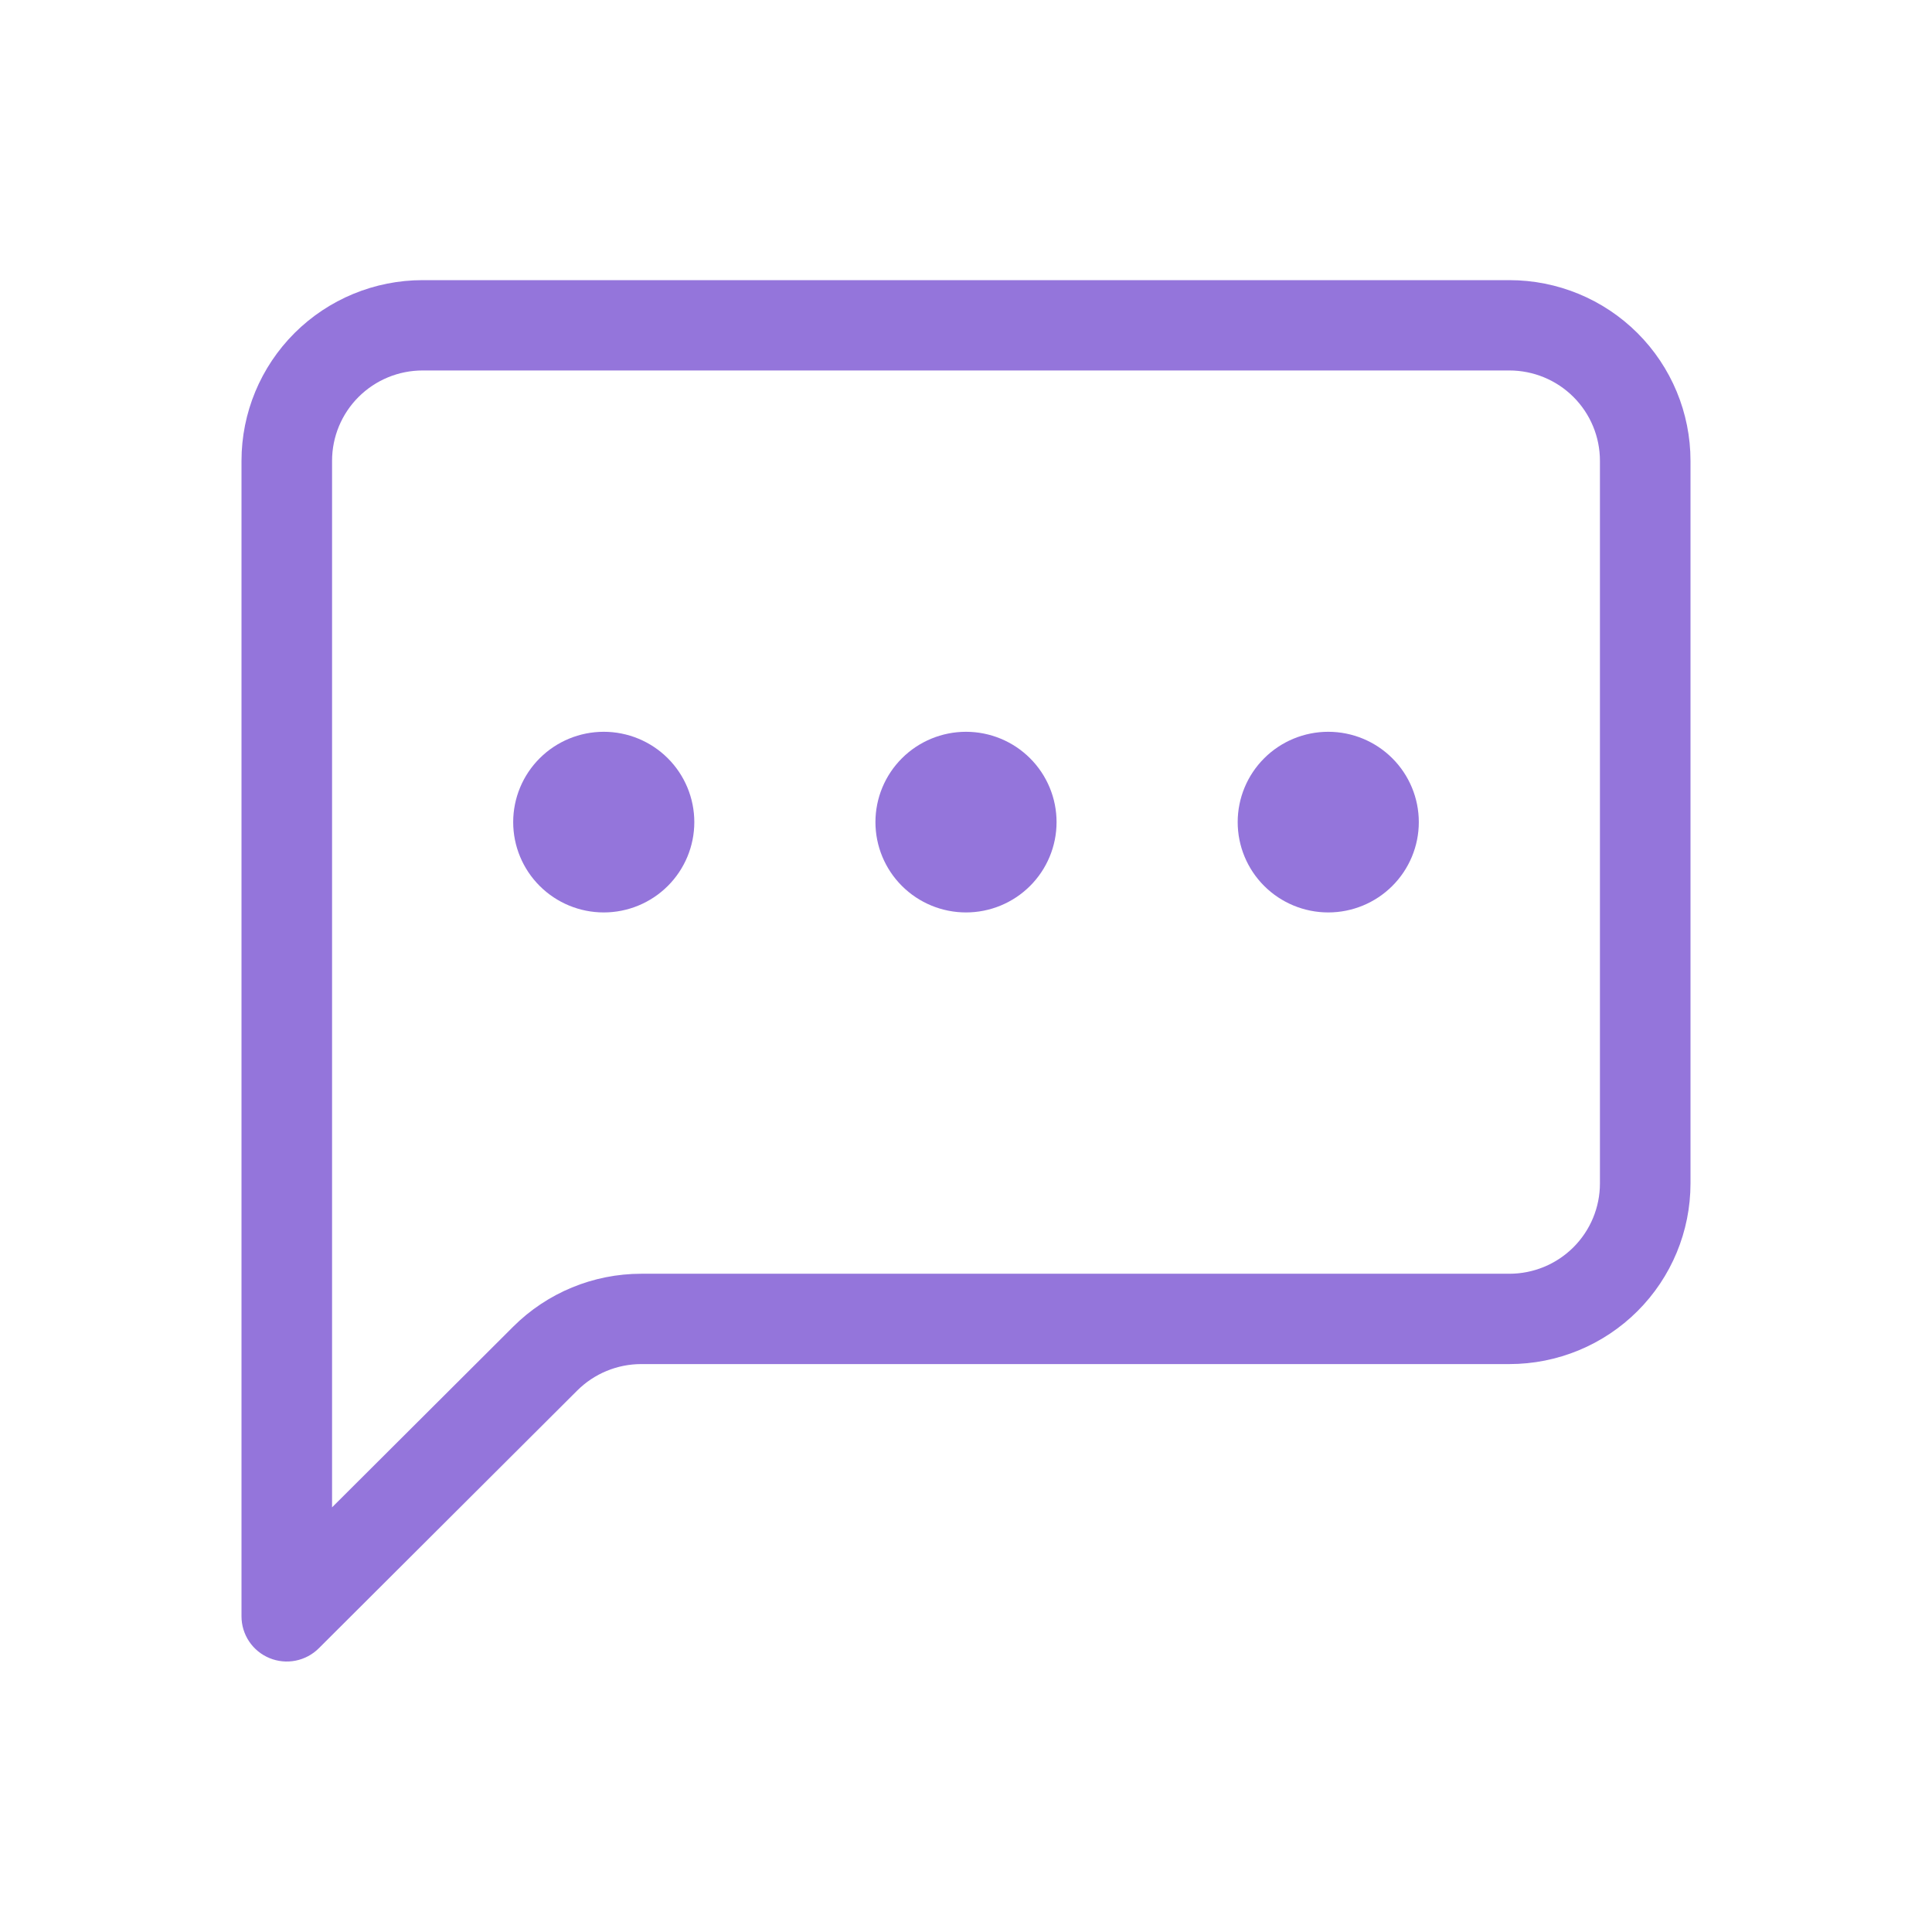
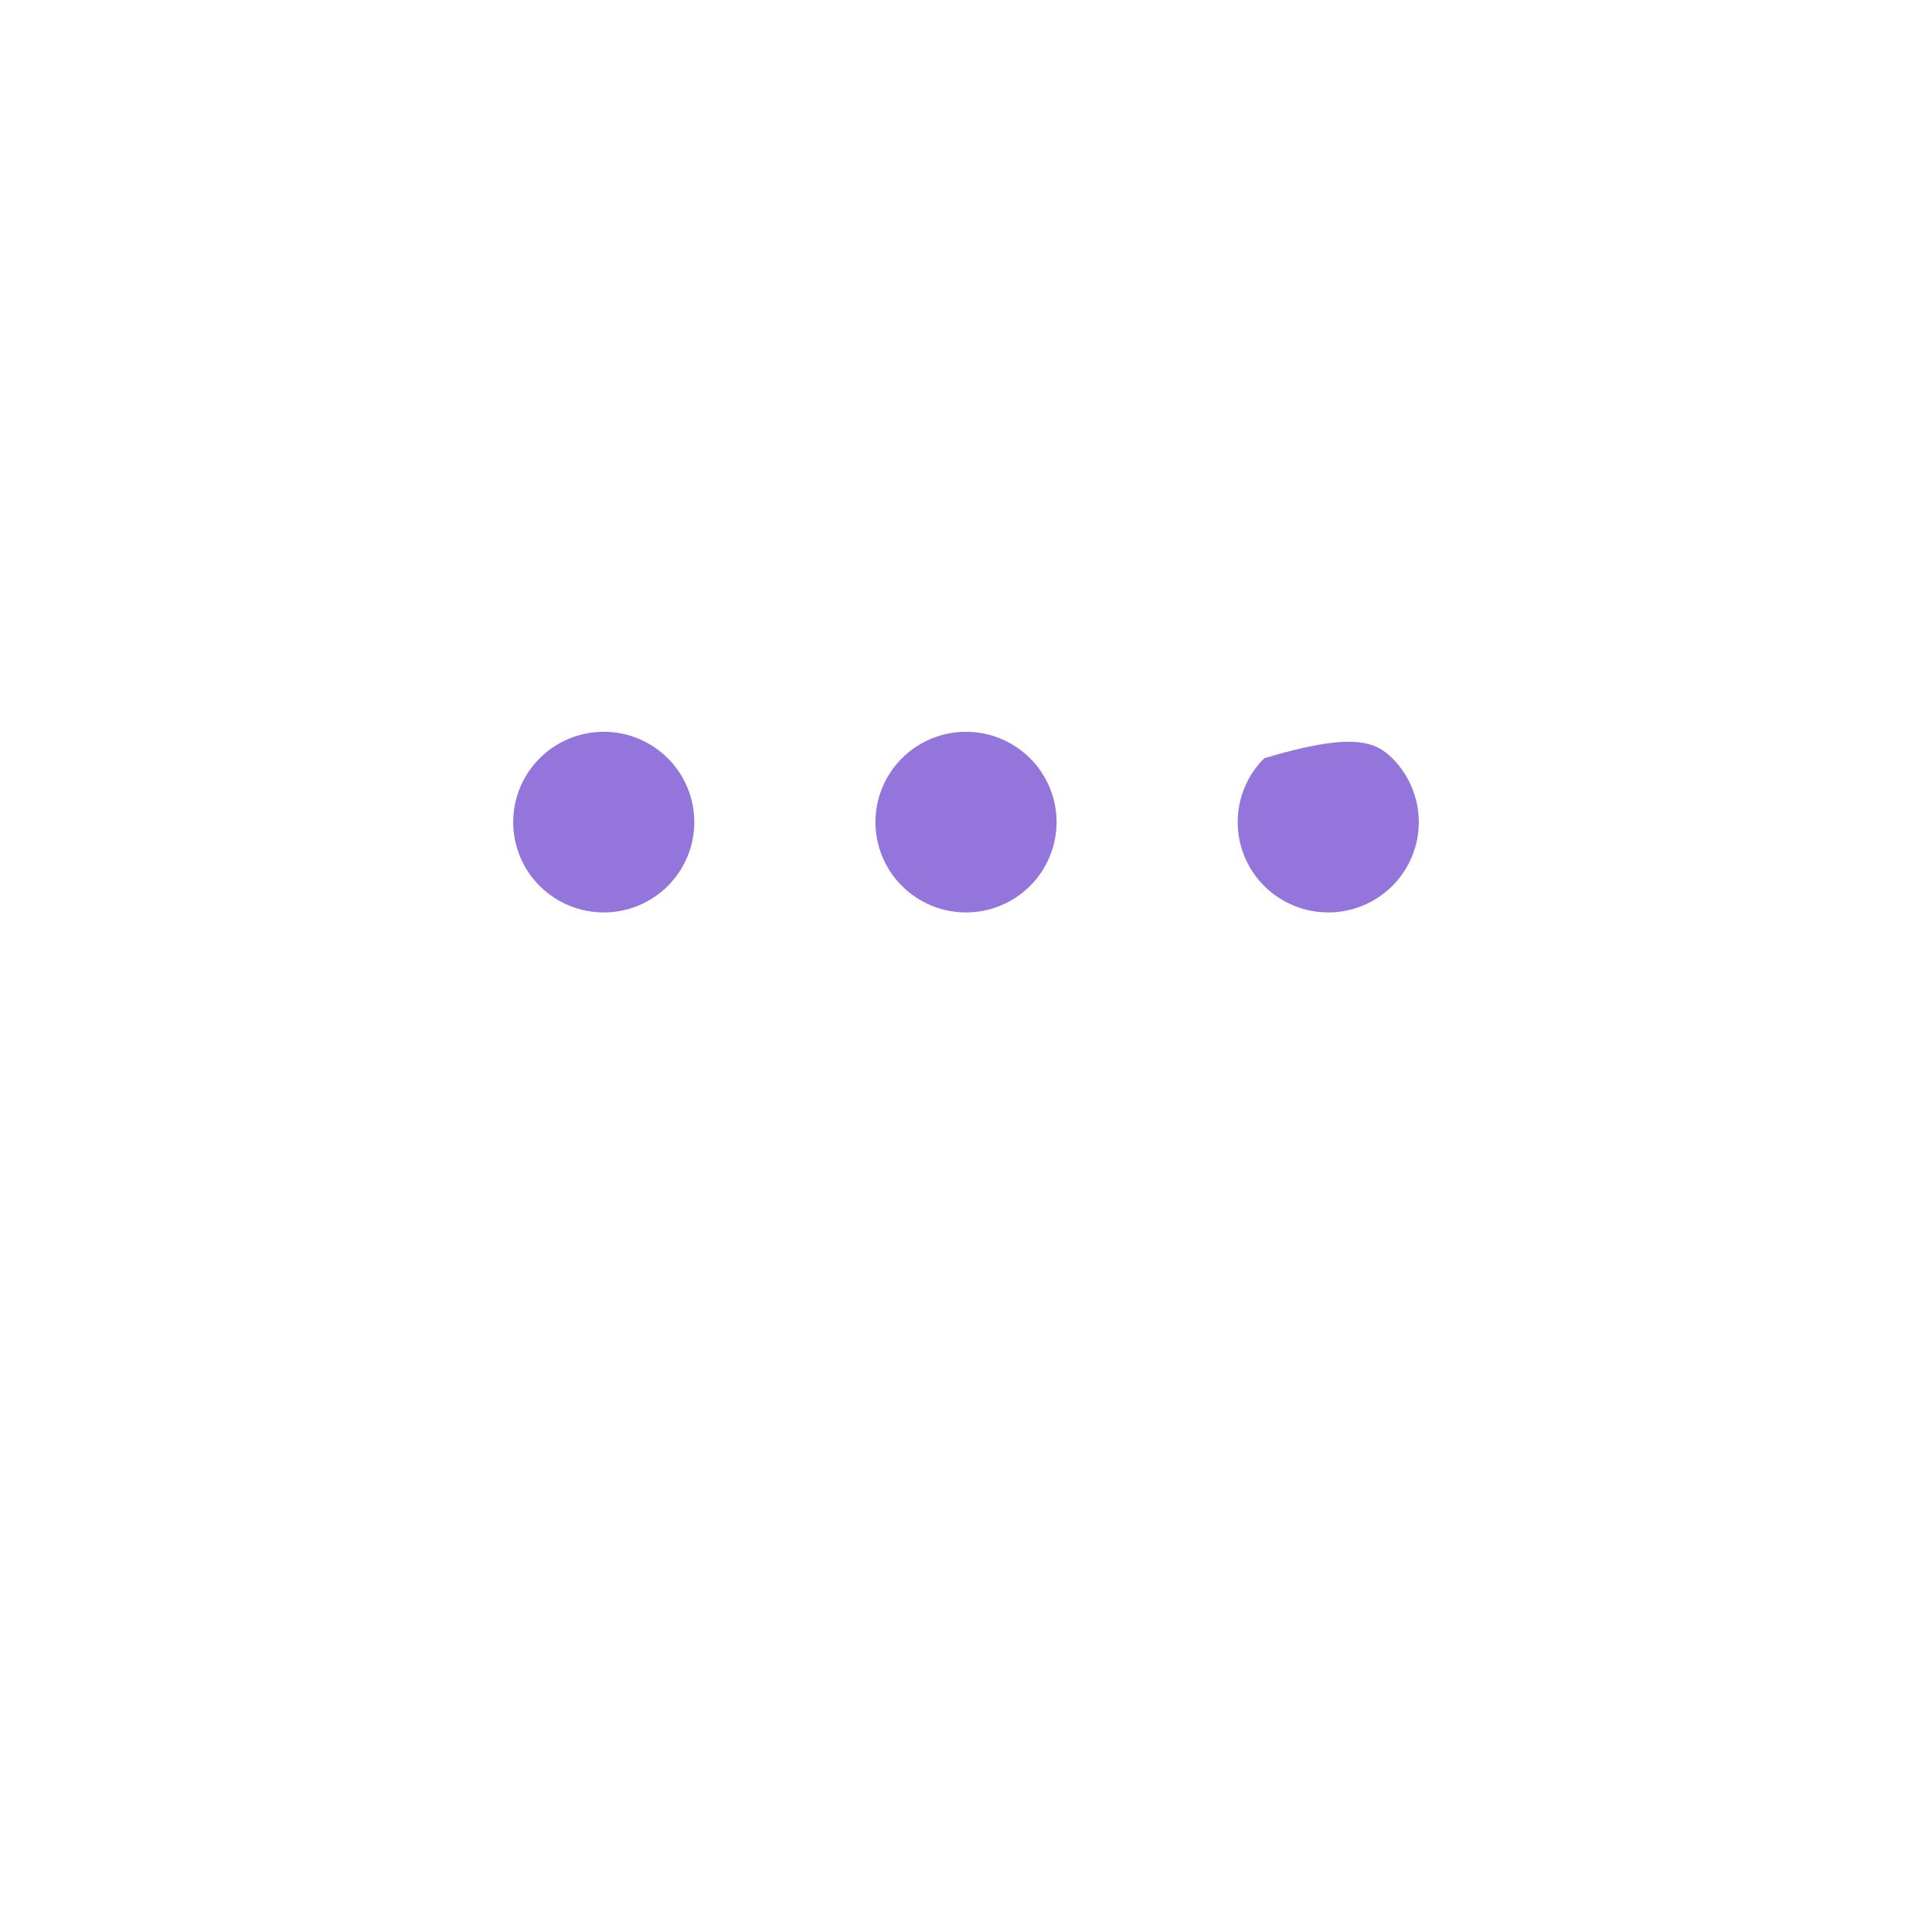
<svg xmlns="http://www.w3.org/2000/svg" width="200" height="200" viewBox="0 0 200 200" fill="none">
-   <path d="M156.25 38.351C158.736 38.351 161.121 39.336 162.879 41.09C164.637 42.843 165.625 45.221 165.625 47.702V122.507C165.625 124.987 164.637 127.366 162.879 129.119C161.121 130.873 158.736 131.858 156.25 131.858H66.381C61.409 131.859 56.641 133.83 53.125 137.338L34.375 156.039V47.702C34.375 45.221 35.363 42.843 37.121 41.09C38.879 39.336 41.264 38.351 43.75 38.351H156.25ZM43.75 29C38.777 29 34.008 30.97 30.492 34.477C26.975 37.985 25 42.742 25 47.702V167.326C25 168.251 25.276 169.155 25.791 169.924C26.307 170.693 27.04 171.292 27.897 171.645C28.754 171.999 29.697 172.091 30.607 171.909C31.516 171.728 32.351 171.281 33.006 170.626L59.753 143.949C61.511 142.195 63.895 141.21 66.381 141.209H156.25C161.223 141.209 165.992 139.239 169.508 135.731C173.025 132.224 175 127.467 175 122.507V47.702C175 42.742 173.025 37.985 169.508 34.477C165.992 30.97 161.223 29 156.25 29H43.75Z" fill="#9475DB" />
-   <path d="M71.875 85.105C71.875 87.585 70.887 89.963 69.129 91.716C67.371 93.47 64.986 94.455 62.5 94.455C60.014 94.455 57.629 93.47 55.871 91.716C54.113 89.963 53.125 87.585 53.125 85.105C53.125 82.624 54.113 80.246 55.871 78.493C57.629 76.739 60.014 75.754 62.5 75.754C64.986 75.754 67.371 76.739 69.129 78.493C70.887 80.246 71.875 82.624 71.875 85.105ZM109.375 85.105C109.375 87.585 108.387 89.963 106.629 91.716C104.871 93.47 102.486 94.455 100 94.455C97.514 94.455 95.129 93.47 93.371 91.716C91.613 89.963 90.625 87.585 90.625 85.105C90.625 82.624 91.613 80.246 93.371 78.493C95.129 76.739 97.514 75.754 100 75.754C102.486 75.754 104.871 76.739 106.629 78.493C108.387 80.246 109.375 82.624 109.375 85.105ZM146.875 85.105C146.875 87.585 145.887 89.963 144.129 91.716C142.371 93.47 139.986 94.455 137.5 94.455C135.014 94.455 132.629 93.47 130.871 91.716C129.113 89.963 128.125 87.585 128.125 85.105C128.125 82.624 129.113 80.246 130.871 78.493C132.629 76.739 135.014 75.754 137.5 75.754C139.986 75.754 142.371 76.739 144.129 78.493C145.887 80.246 146.875 82.624 146.875 85.105Z" fill="#9475DB" />
+   <path d="M71.875 85.105C71.875 87.585 70.887 89.963 69.129 91.716C67.371 93.47 64.986 94.455 62.5 94.455C60.014 94.455 57.629 93.47 55.871 91.716C54.113 89.963 53.125 87.585 53.125 85.105C53.125 82.624 54.113 80.246 55.871 78.493C57.629 76.739 60.014 75.754 62.5 75.754C64.986 75.754 67.371 76.739 69.129 78.493C70.887 80.246 71.875 82.624 71.875 85.105ZM109.375 85.105C109.375 87.585 108.387 89.963 106.629 91.716C104.871 93.47 102.486 94.455 100 94.455C97.514 94.455 95.129 93.47 93.371 91.716C91.613 89.963 90.625 87.585 90.625 85.105C90.625 82.624 91.613 80.246 93.371 78.493C95.129 76.739 97.514 75.754 100 75.754C102.486 75.754 104.871 76.739 106.629 78.493C108.387 80.246 109.375 82.624 109.375 85.105ZM146.875 85.105C146.875 87.585 145.887 89.963 144.129 91.716C142.371 93.47 139.986 94.455 137.5 94.455C135.014 94.455 132.629 93.47 130.871 91.716C129.113 89.963 128.125 87.585 128.125 85.105C128.125 82.624 129.113 80.246 130.871 78.493C139.986 75.754 142.371 76.739 144.129 78.493C145.887 80.246 146.875 82.624 146.875 85.105Z" fill="#9475DB" />
</svg>